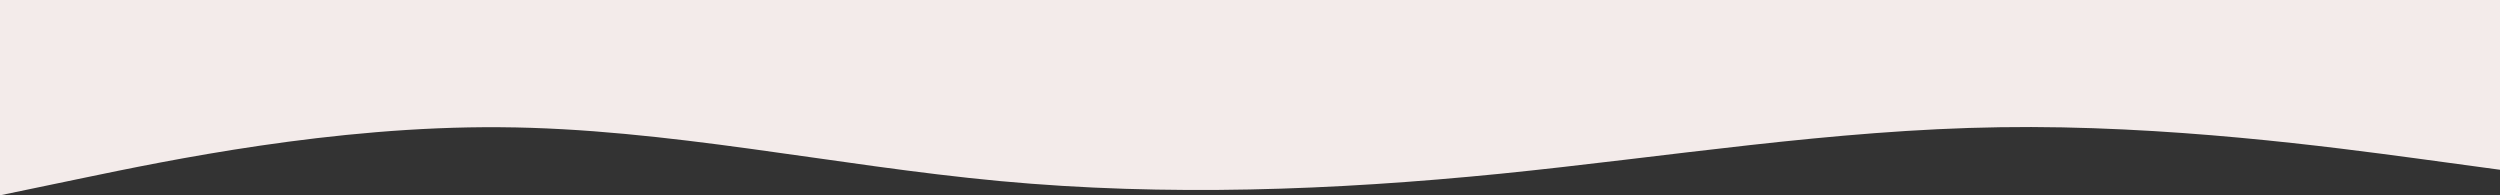
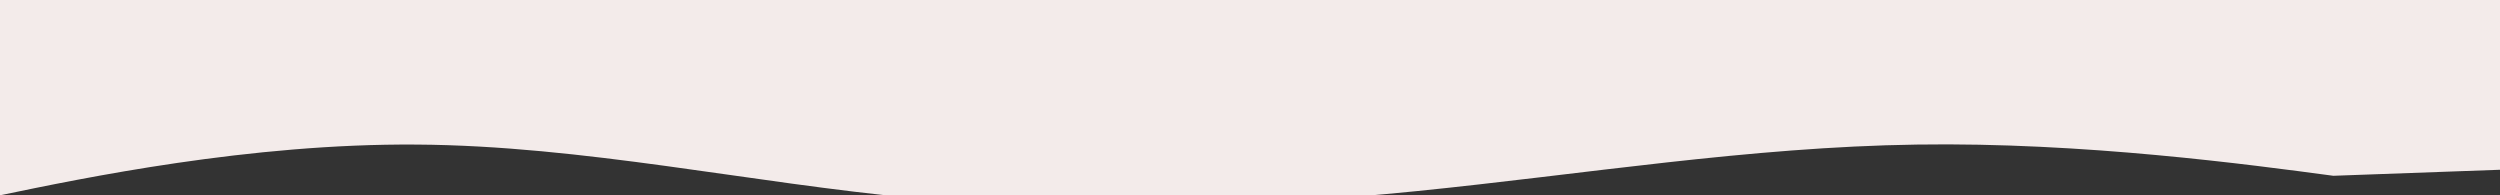
<svg xmlns="http://www.w3.org/2000/svg" width="1280" height="100" viewBox="0 0 1280 100">
  <rect x="0" y="0" width="1280" height="100" fill="#333333" stroke="none" />
-   <path id="パス_280" data-name="パス 280" d="M0,154l42.667-8.879c42.667-8.879,128-26.636,213.333-25.981,85.333.561,170.667,19.626,256,27.57s170.667,4.766,256-3.738c85.333-8.6,170.667-22.617,256-23.832,85.333-1.308,170.667,10.28,213.333,15.981L1280,140.916V54H0Z" transform="translate(0 -54)" fill="#f3ebea" />
+   <path id="パス_280" data-name="パス 280" d="M0,154c42.667-8.879,128-26.636,213.333-25.981,85.333.561,170.667,19.626,256,27.57s170.667,4.766,256-3.738c85.333-8.6,170.667-22.617,256-23.832,85.333-1.308,170.667,10.28,213.333,15.981L1280,140.916V54H0Z" transform="translate(0 -54)" fill="#f3ebea" />
</svg>